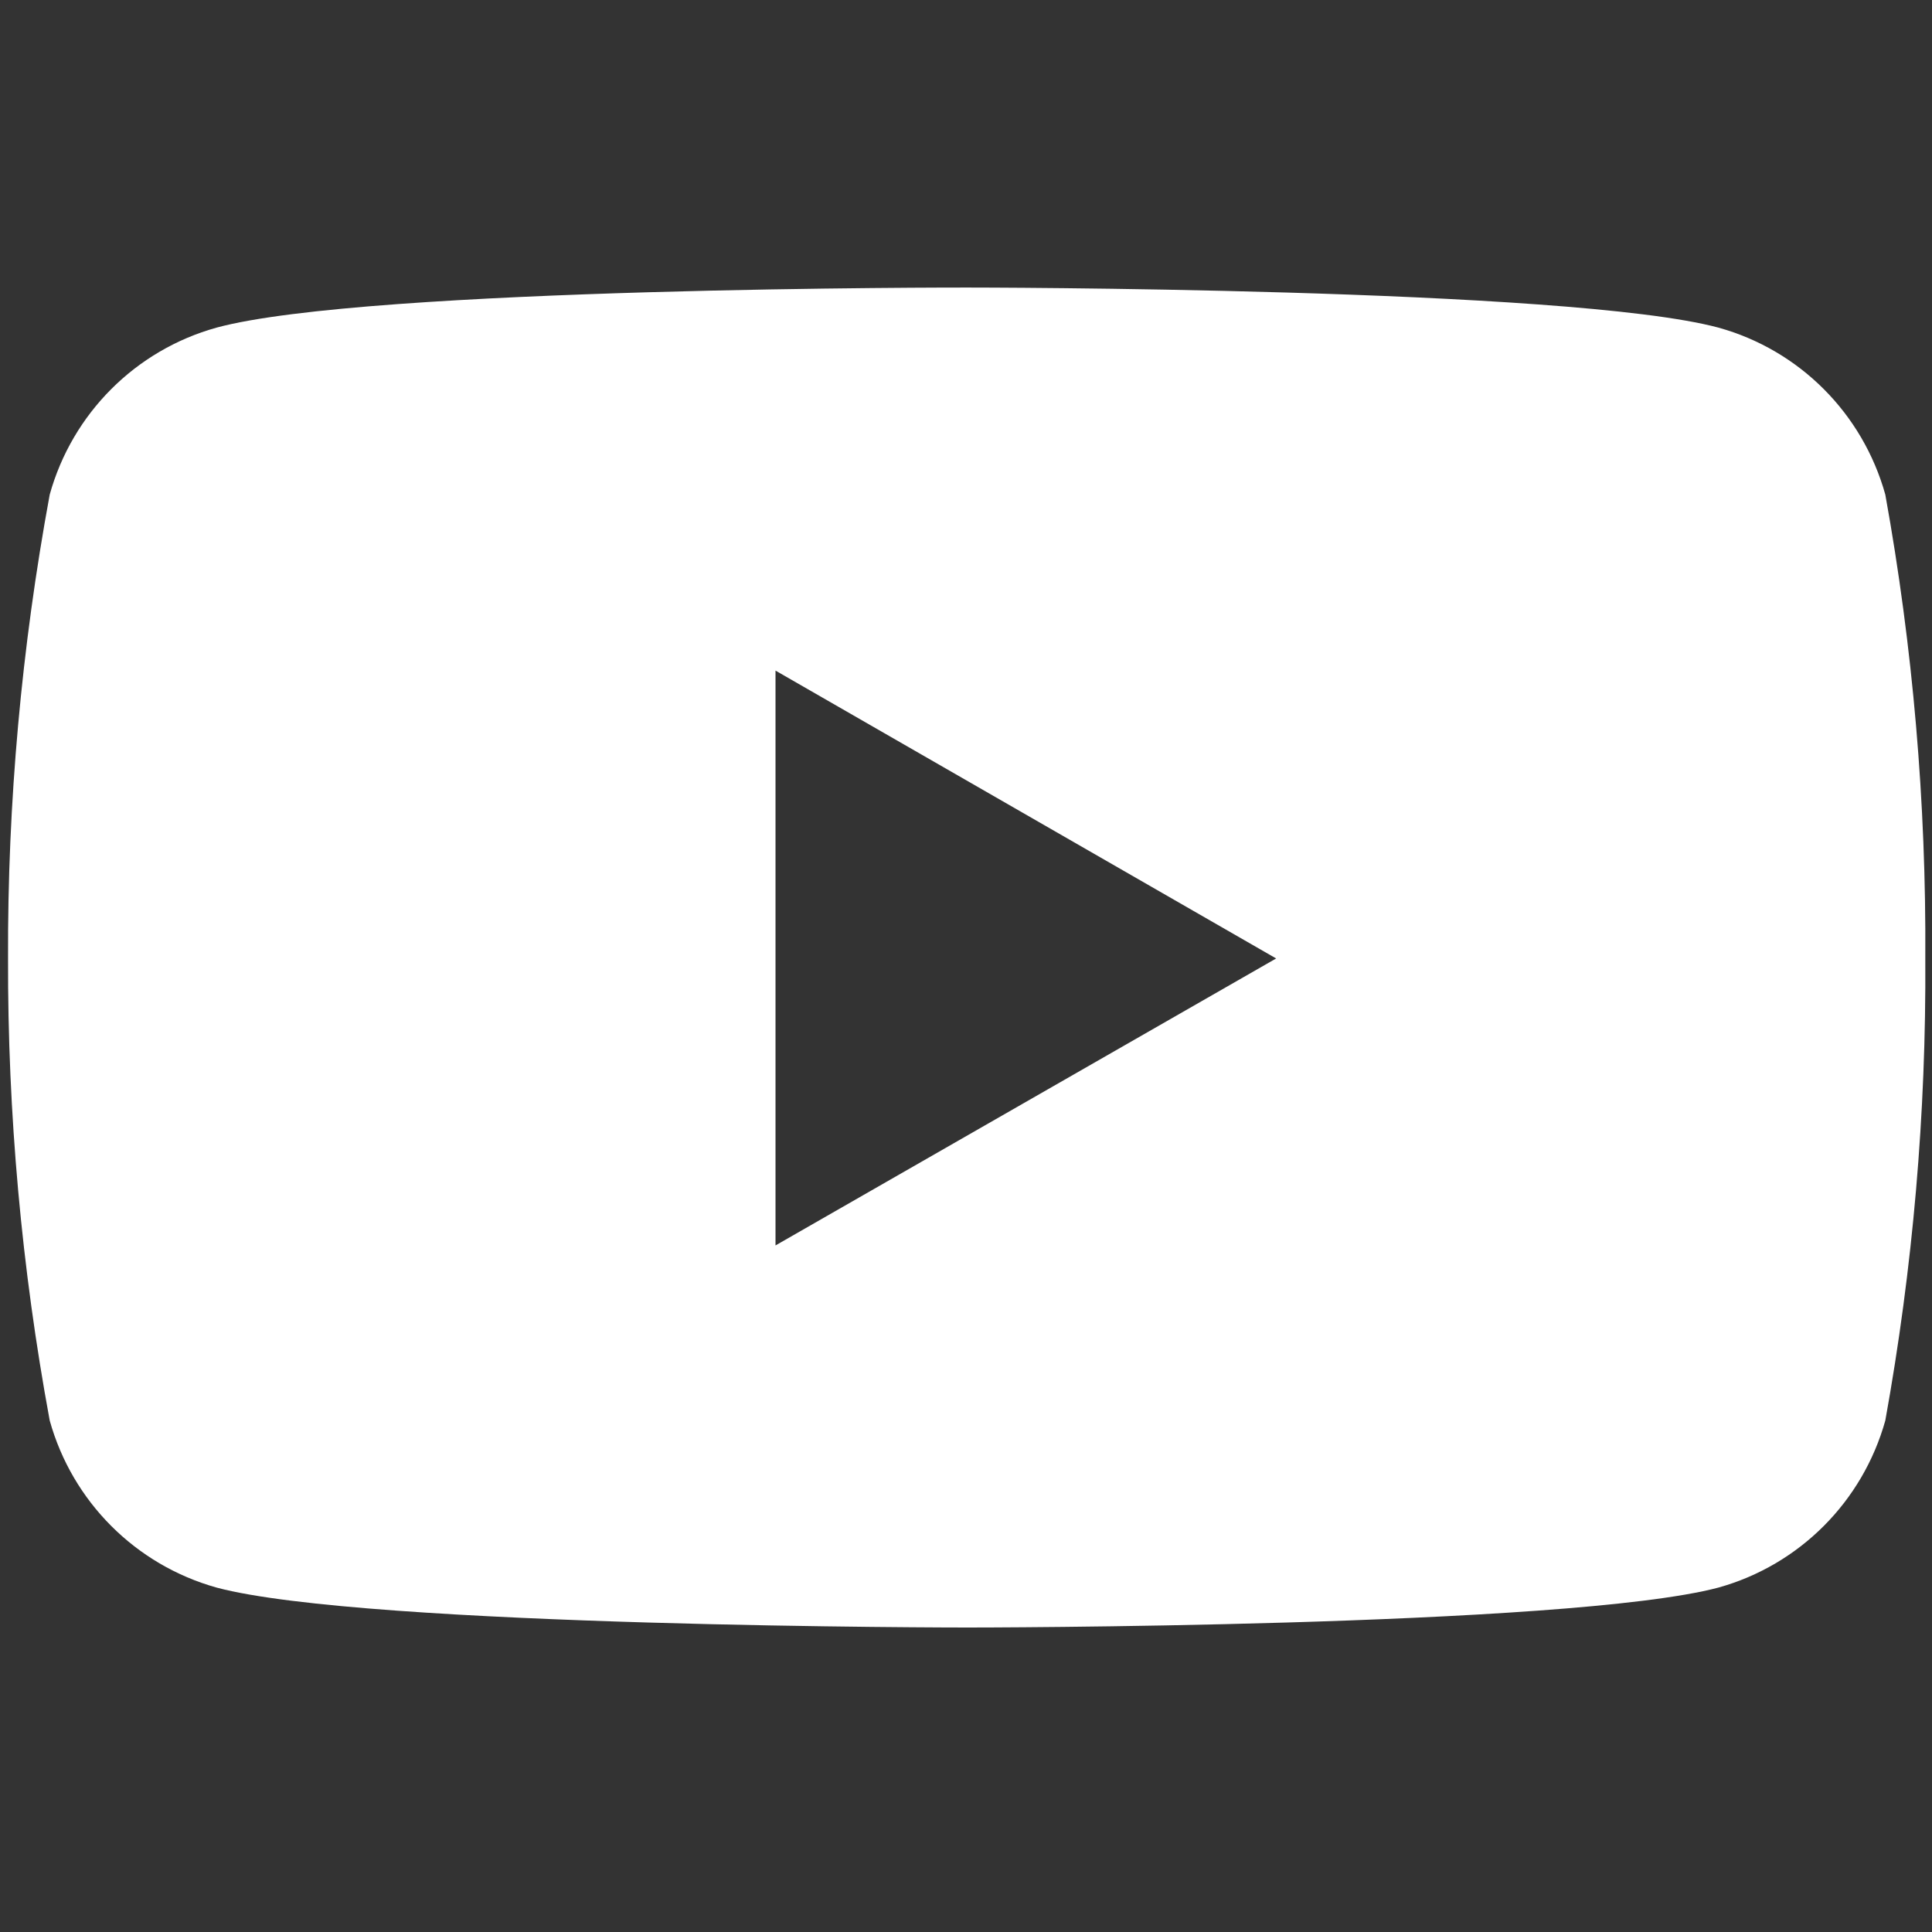
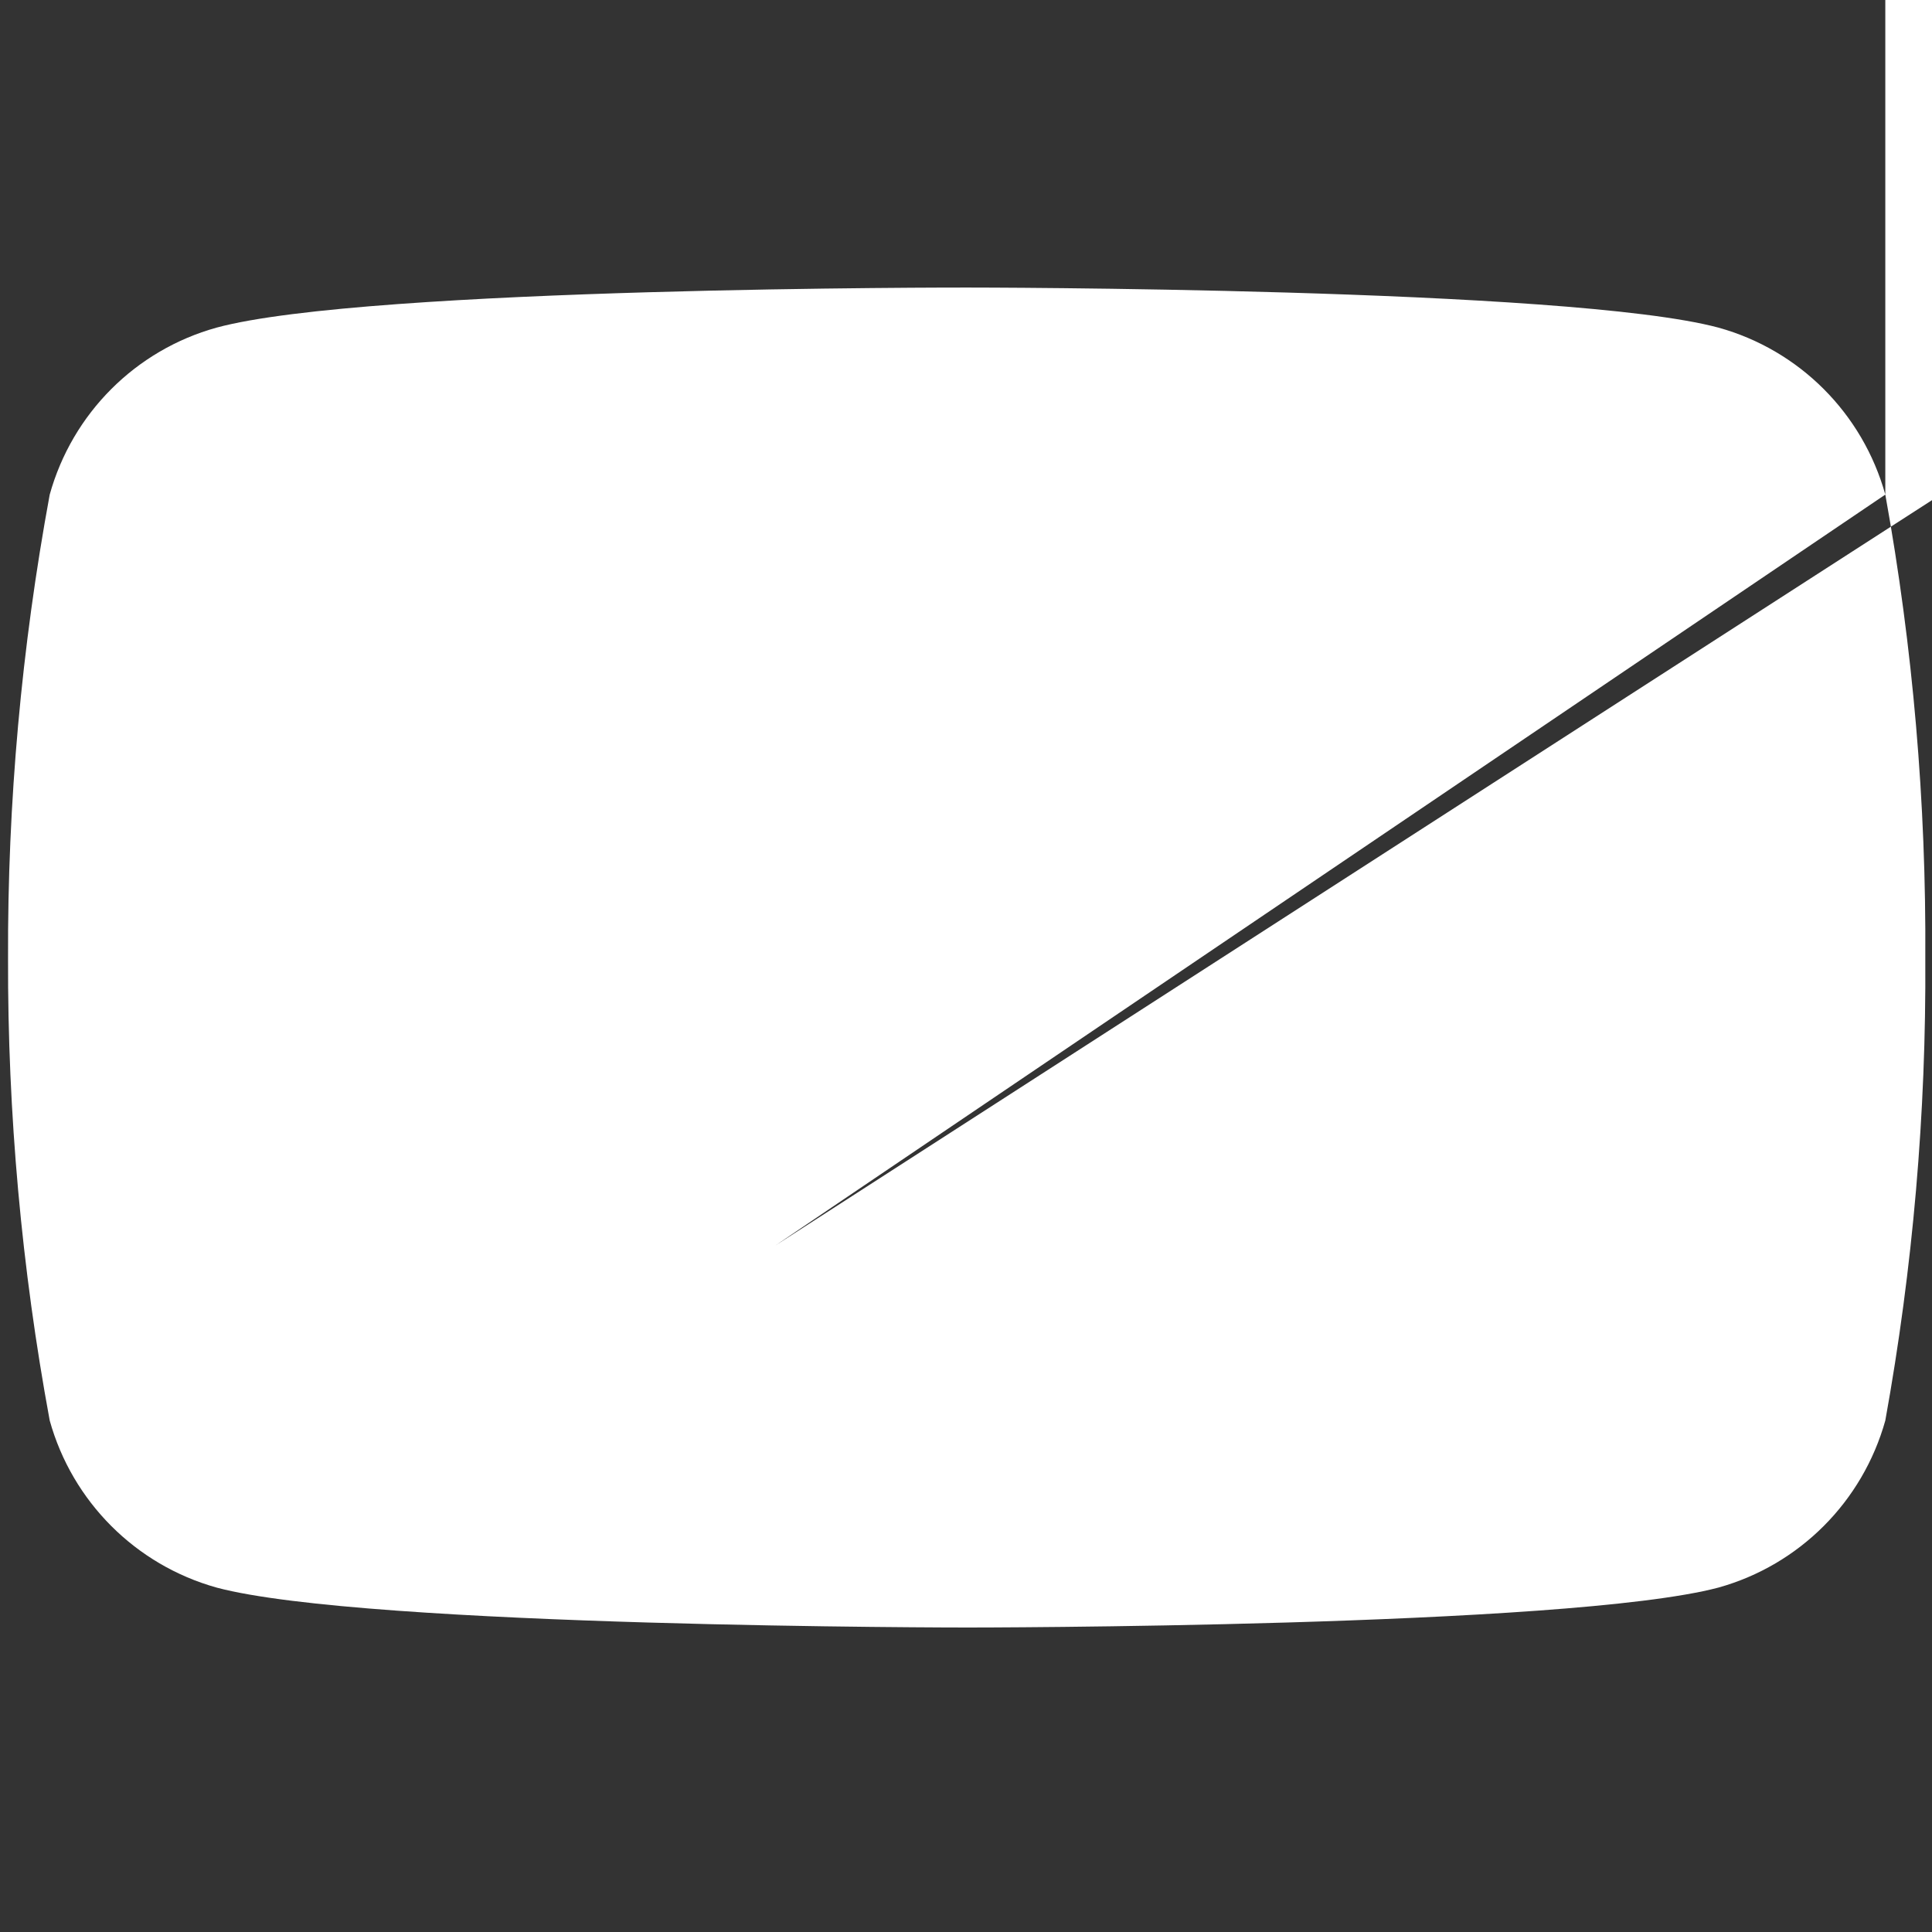
<svg xmlns="http://www.w3.org/2000/svg" version="1.1" id="Layer_1" x="0px" y="0px" width="30px" height="30px" viewBox="-31.5 32.5 30 30" enable-background="new -31.5 32.5 30 30" xml:space="preserve">
  <rect x="-31.5" y="32.5" width="30" height="30" fill="#333333" stroke="none" />
  <title id="simpleicons-youtube-icon">YouTube icon</title>
-   <path fill="#FFFFFF" d="M-2.225,40.18c-0.352-1.261-1.333-2.244-2.592-2.593c-2.32-0.622-11.659-0.622-11.659-0.622  s-9.316-0.013-11.66,0.622c-1.258,0.349-2.241,1.332-2.592,2.593c-0.438,2.374-0.656,4.785-0.647,7.202  c-0.007,2.408,0.21,4.811,0.647,7.176c0.351,1.259,1.334,2.243,2.592,2.594c2.318,0.62,11.66,0.62,11.66,0.62s9.314,0,11.659-0.62  c1.259-0.351,2.24-1.335,2.592-2.594c0.428-2.369,0.636-4.771,0.621-7.176C-1.589,44.966-1.796,42.555-2.225,40.18z M-19.458,51.839  v-8.926l7.774,4.47L-19.458,51.839z" />
+   <path fill="#FFFFFF" d="M-2.225,40.18c-0.352-1.261-1.333-2.244-2.592-2.593c-2.32-0.622-11.659-0.622-11.659-0.622  s-9.316-0.013-11.66,0.622c-1.258,0.349-2.241,1.332-2.592,2.593c-0.438,2.374-0.656,4.785-0.647,7.202  c-0.007,2.408,0.21,4.811,0.647,7.176c0.351,1.259,1.334,2.243,2.592,2.594c2.318,0.62,11.66,0.62,11.66,0.62s9.314,0,11.659-0.62  c1.259-0.351,2.24-1.335,2.592-2.594c0.428-2.369,0.636-4.771,0.621-7.176C-1.589,44.966-1.796,42.555-2.225,40.18z v-8.926l7.774,4.47L-19.458,51.839z" />
</svg>